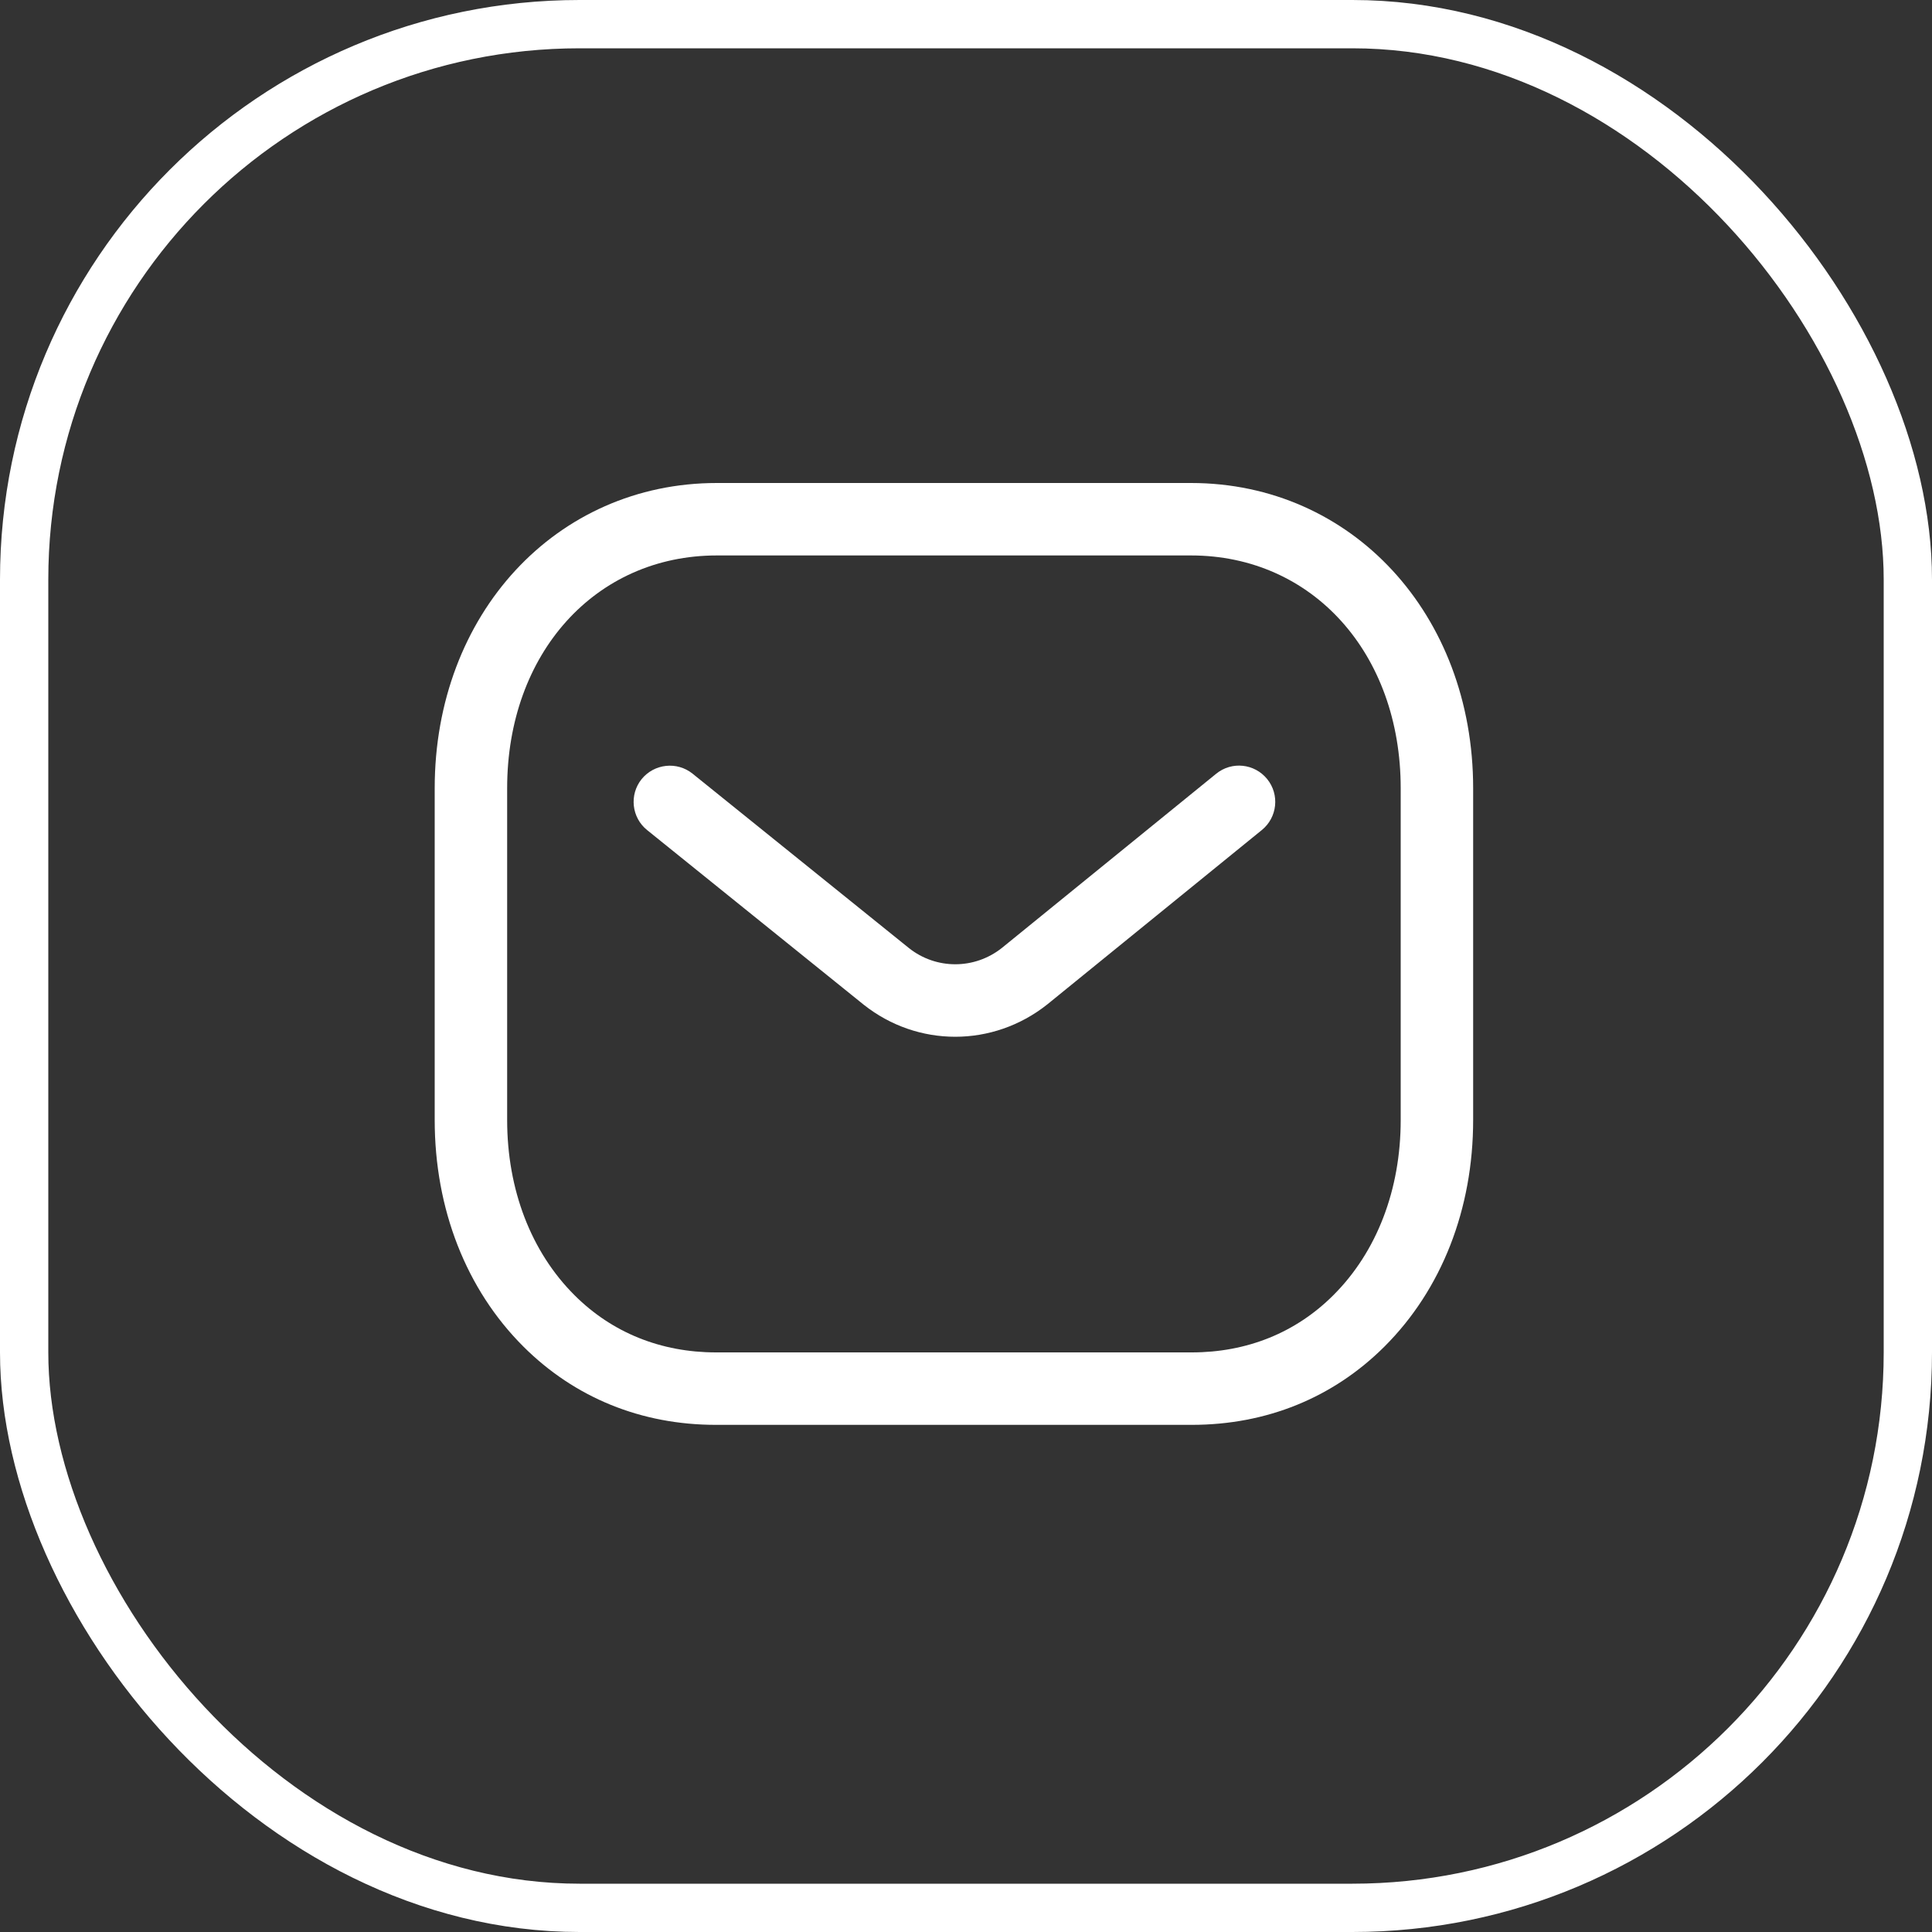
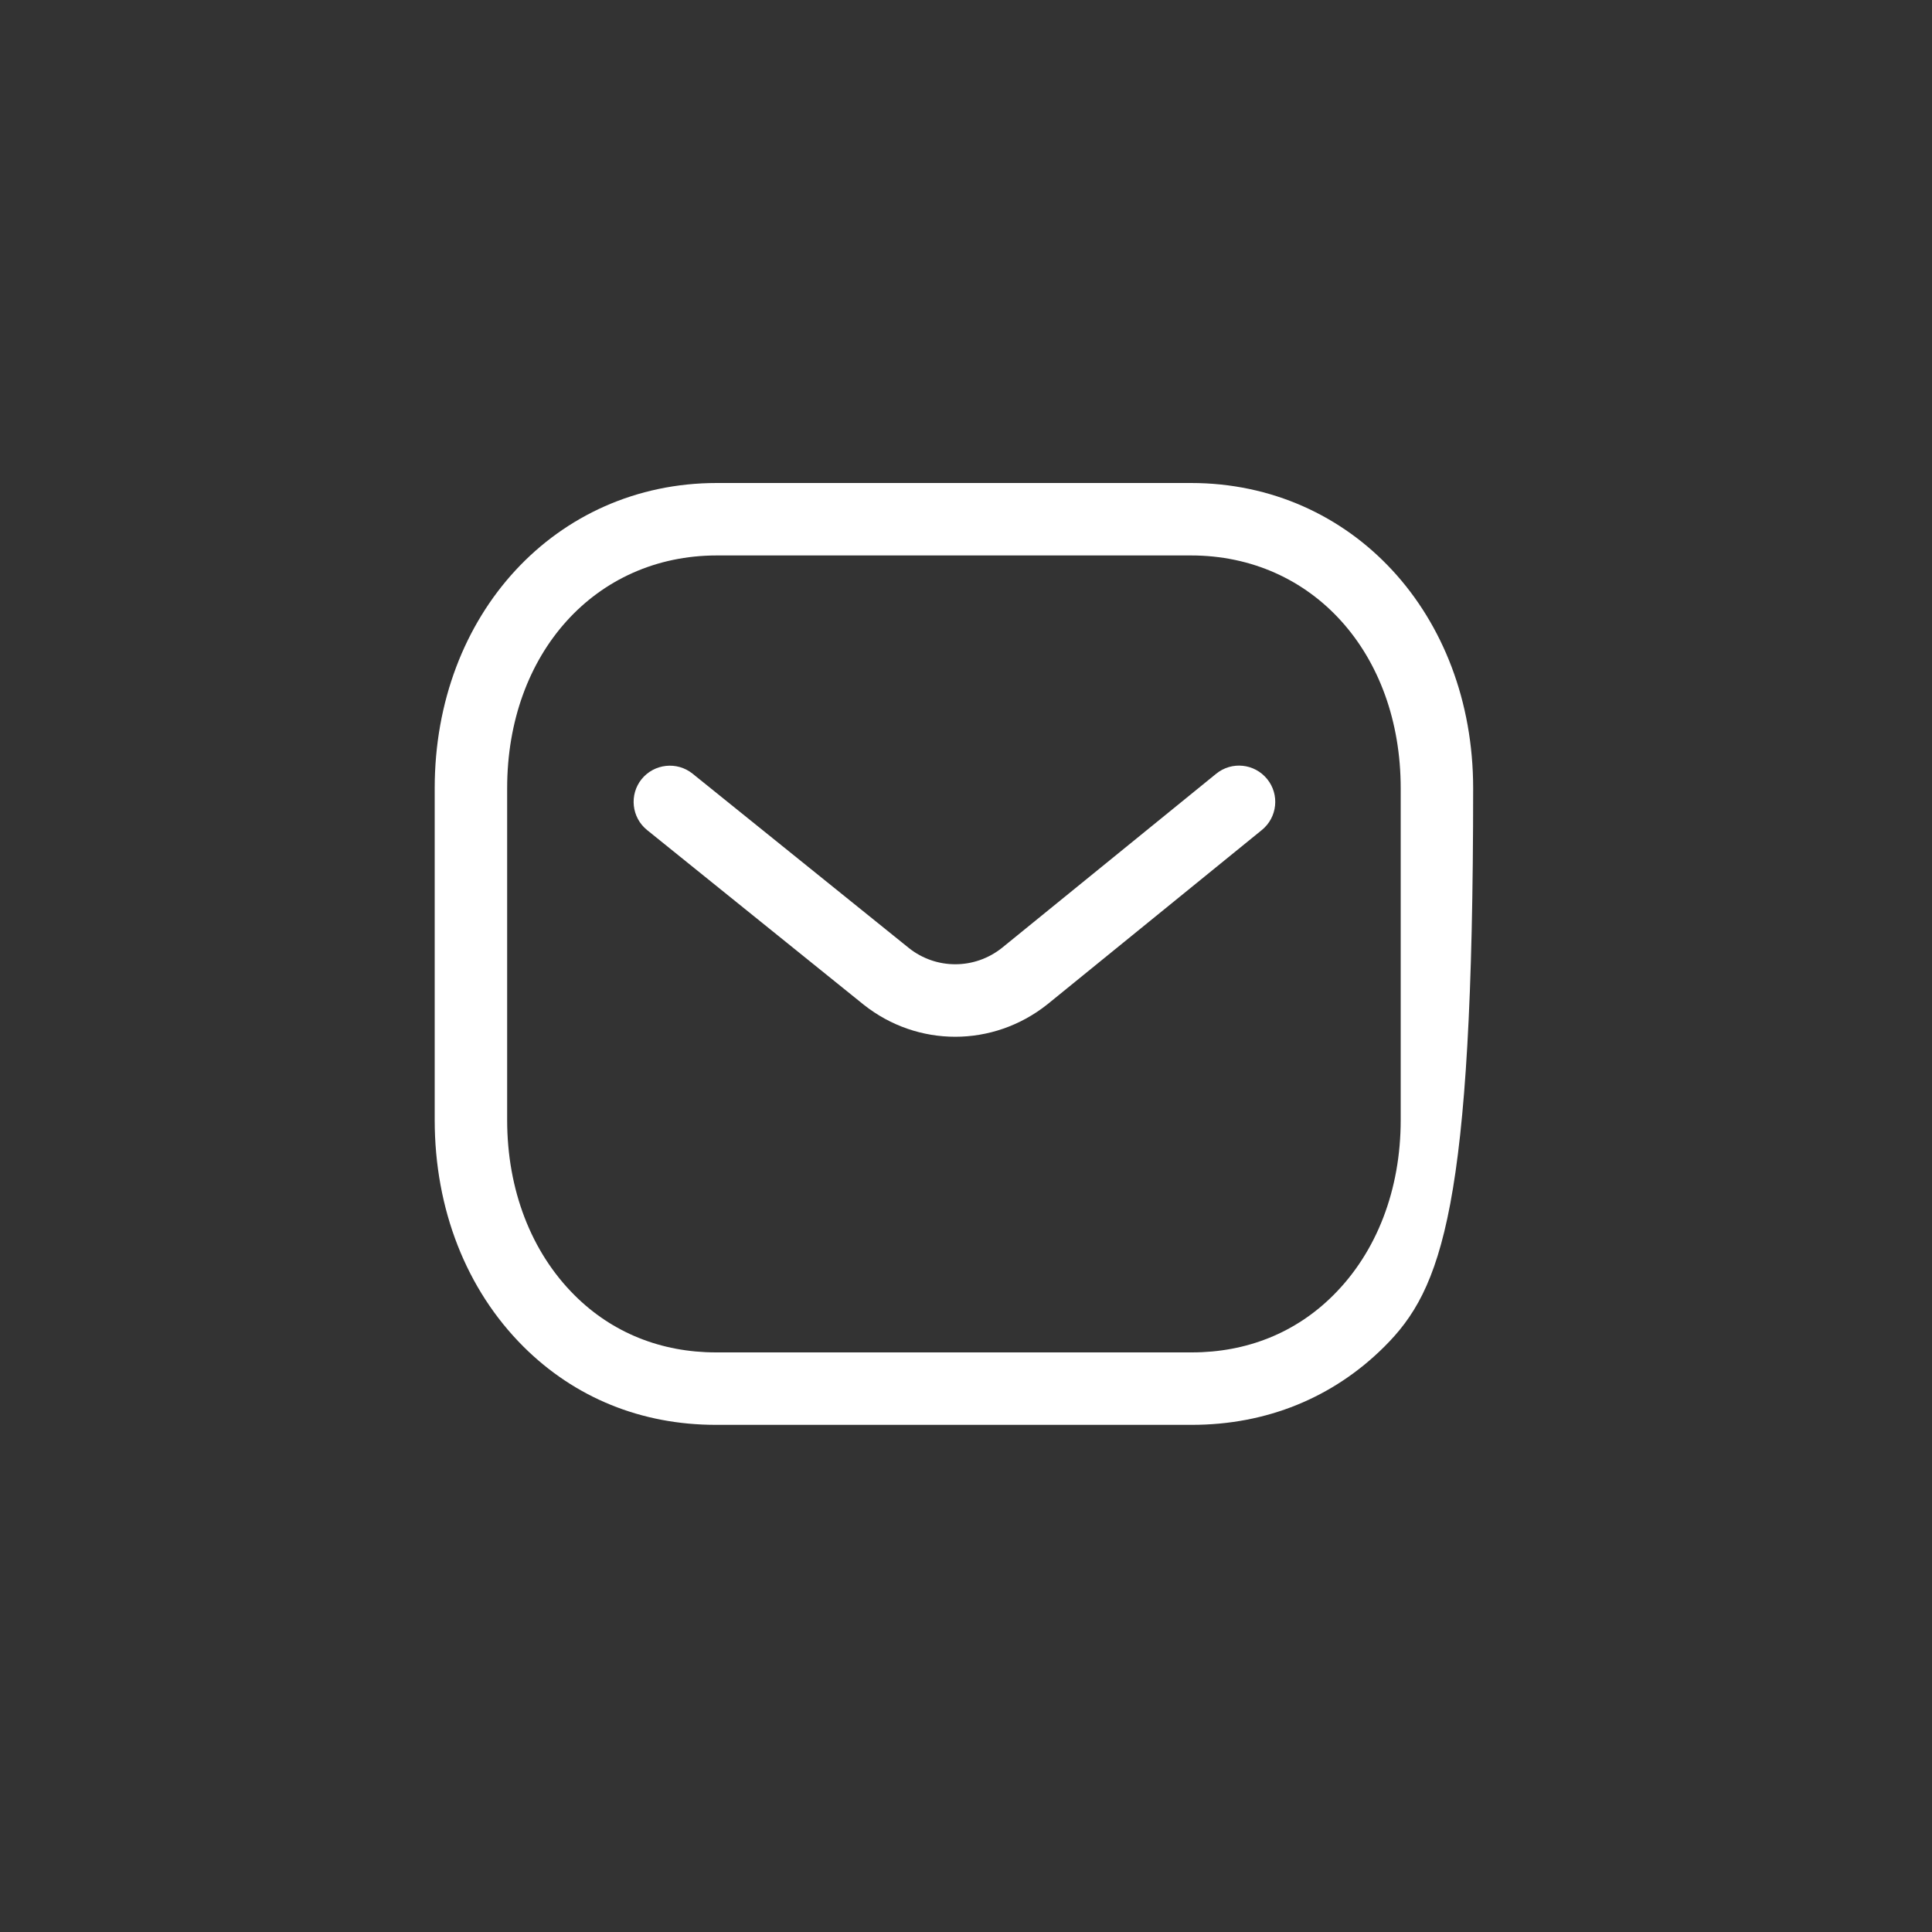
<svg xmlns="http://www.w3.org/2000/svg" width="40" height="40" viewBox="0 0 40 40" fill="none">
  <rect x="0" y="0" width="40" height="40" fill="#333333" stroke="none" />
-   <rect x="0.5" y="0.5" width="39" height="39" rx="11.5" stroke="white" />
-   <path fill-rule="evenodd" clip-rule="evenodd" d="M24.659 10C27.989 10 30.5 12.717 30.5 16.32V23.188C30.5 25.032 29.848 26.698 28.663 27.88C27.6 28.939 26.221 29.5 24.675 29.5H14.822C13.279 29.5 11.901 28.94 10.837 27.88C9.652 26.698 9 25.032 9 23.188V16.32C9 12.717 11.511 10 14.841 10H24.659ZM24.659 11.5H14.841C12.326 11.5 10.5 13.527 10.5 16.32V23.188C10.5 24.631 10.996 25.92 11.896 26.817C12.672 27.592 13.685 28 14.825 28H24.659C24.661 27.998 24.669 28 24.675 28C25.816 28 26.828 27.592 27.604 26.817C28.505 25.92 29 24.631 29 23.188V16.32C29 13.527 27.174 11.5 24.659 11.5ZM26.235 16.129C26.496 16.45 26.447 16.922 26.126 17.184L21.682 20.796C21.12 21.242 20.448 21.465 19.777 21.465C19.108 21.465 18.441 21.244 17.883 20.802L13.398 17.186C13.075 16.926 13.025 16.453 13.284 16.131C13.545 15.81 14.017 15.759 14.339 16.018L18.82 19.63C19.383 20.076 20.176 20.076 20.743 19.626L25.179 16.02C25.501 15.757 25.973 15.807 26.235 16.129Z" fill="white" />
+   <path fill-rule="evenodd" clip-rule="evenodd" d="M24.659 10C27.989 10 30.5 12.717 30.5 16.32C30.5 25.032 29.848 26.698 28.663 27.88C27.6 28.939 26.221 29.5 24.675 29.5H14.822C13.279 29.5 11.901 28.94 10.837 27.88C9.652 26.698 9 25.032 9 23.188V16.32C9 12.717 11.511 10 14.841 10H24.659ZM24.659 11.5H14.841C12.326 11.5 10.5 13.527 10.5 16.32V23.188C10.5 24.631 10.996 25.92 11.896 26.817C12.672 27.592 13.685 28 14.825 28H24.659C24.661 27.998 24.669 28 24.675 28C25.816 28 26.828 27.592 27.604 26.817C28.505 25.92 29 24.631 29 23.188V16.32C29 13.527 27.174 11.5 24.659 11.5ZM26.235 16.129C26.496 16.45 26.447 16.922 26.126 17.184L21.682 20.796C21.12 21.242 20.448 21.465 19.777 21.465C19.108 21.465 18.441 21.244 17.883 20.802L13.398 17.186C13.075 16.926 13.025 16.453 13.284 16.131C13.545 15.81 14.017 15.759 14.339 16.018L18.82 19.63C19.383 20.076 20.176 20.076 20.743 19.626L25.179 16.02C25.501 15.757 25.973 15.807 26.235 16.129Z" fill="white" />
</svg>